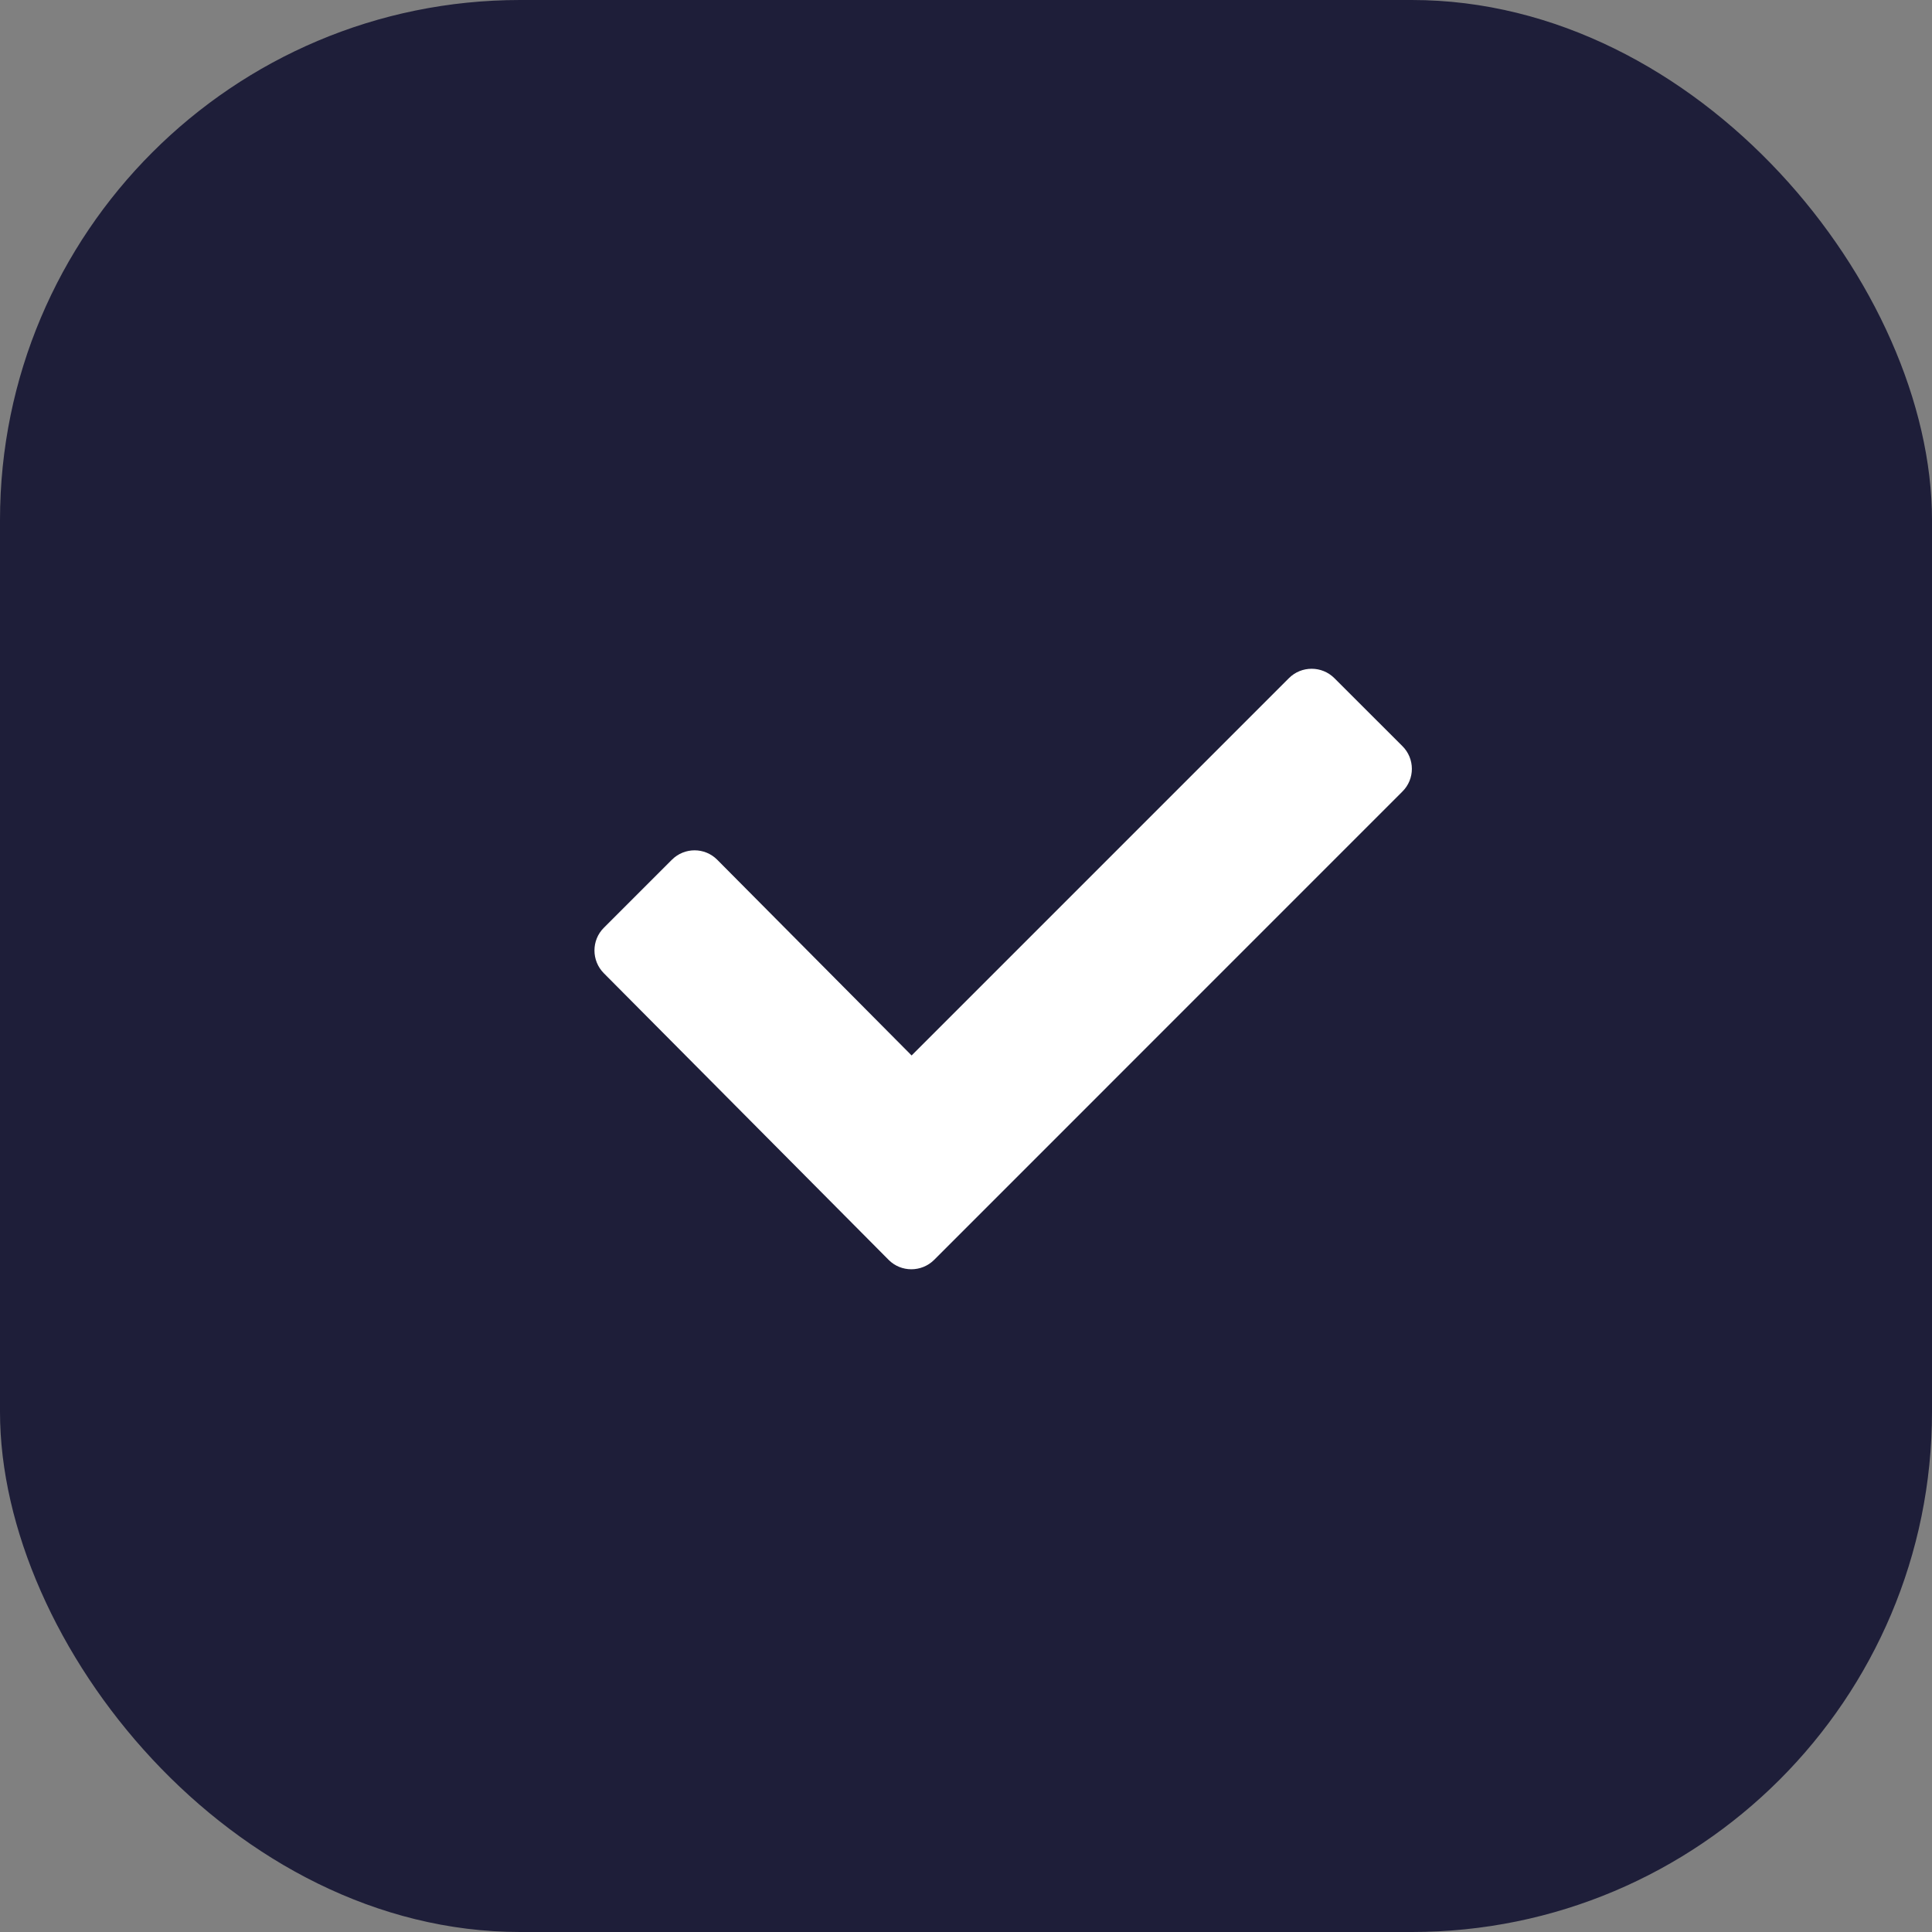
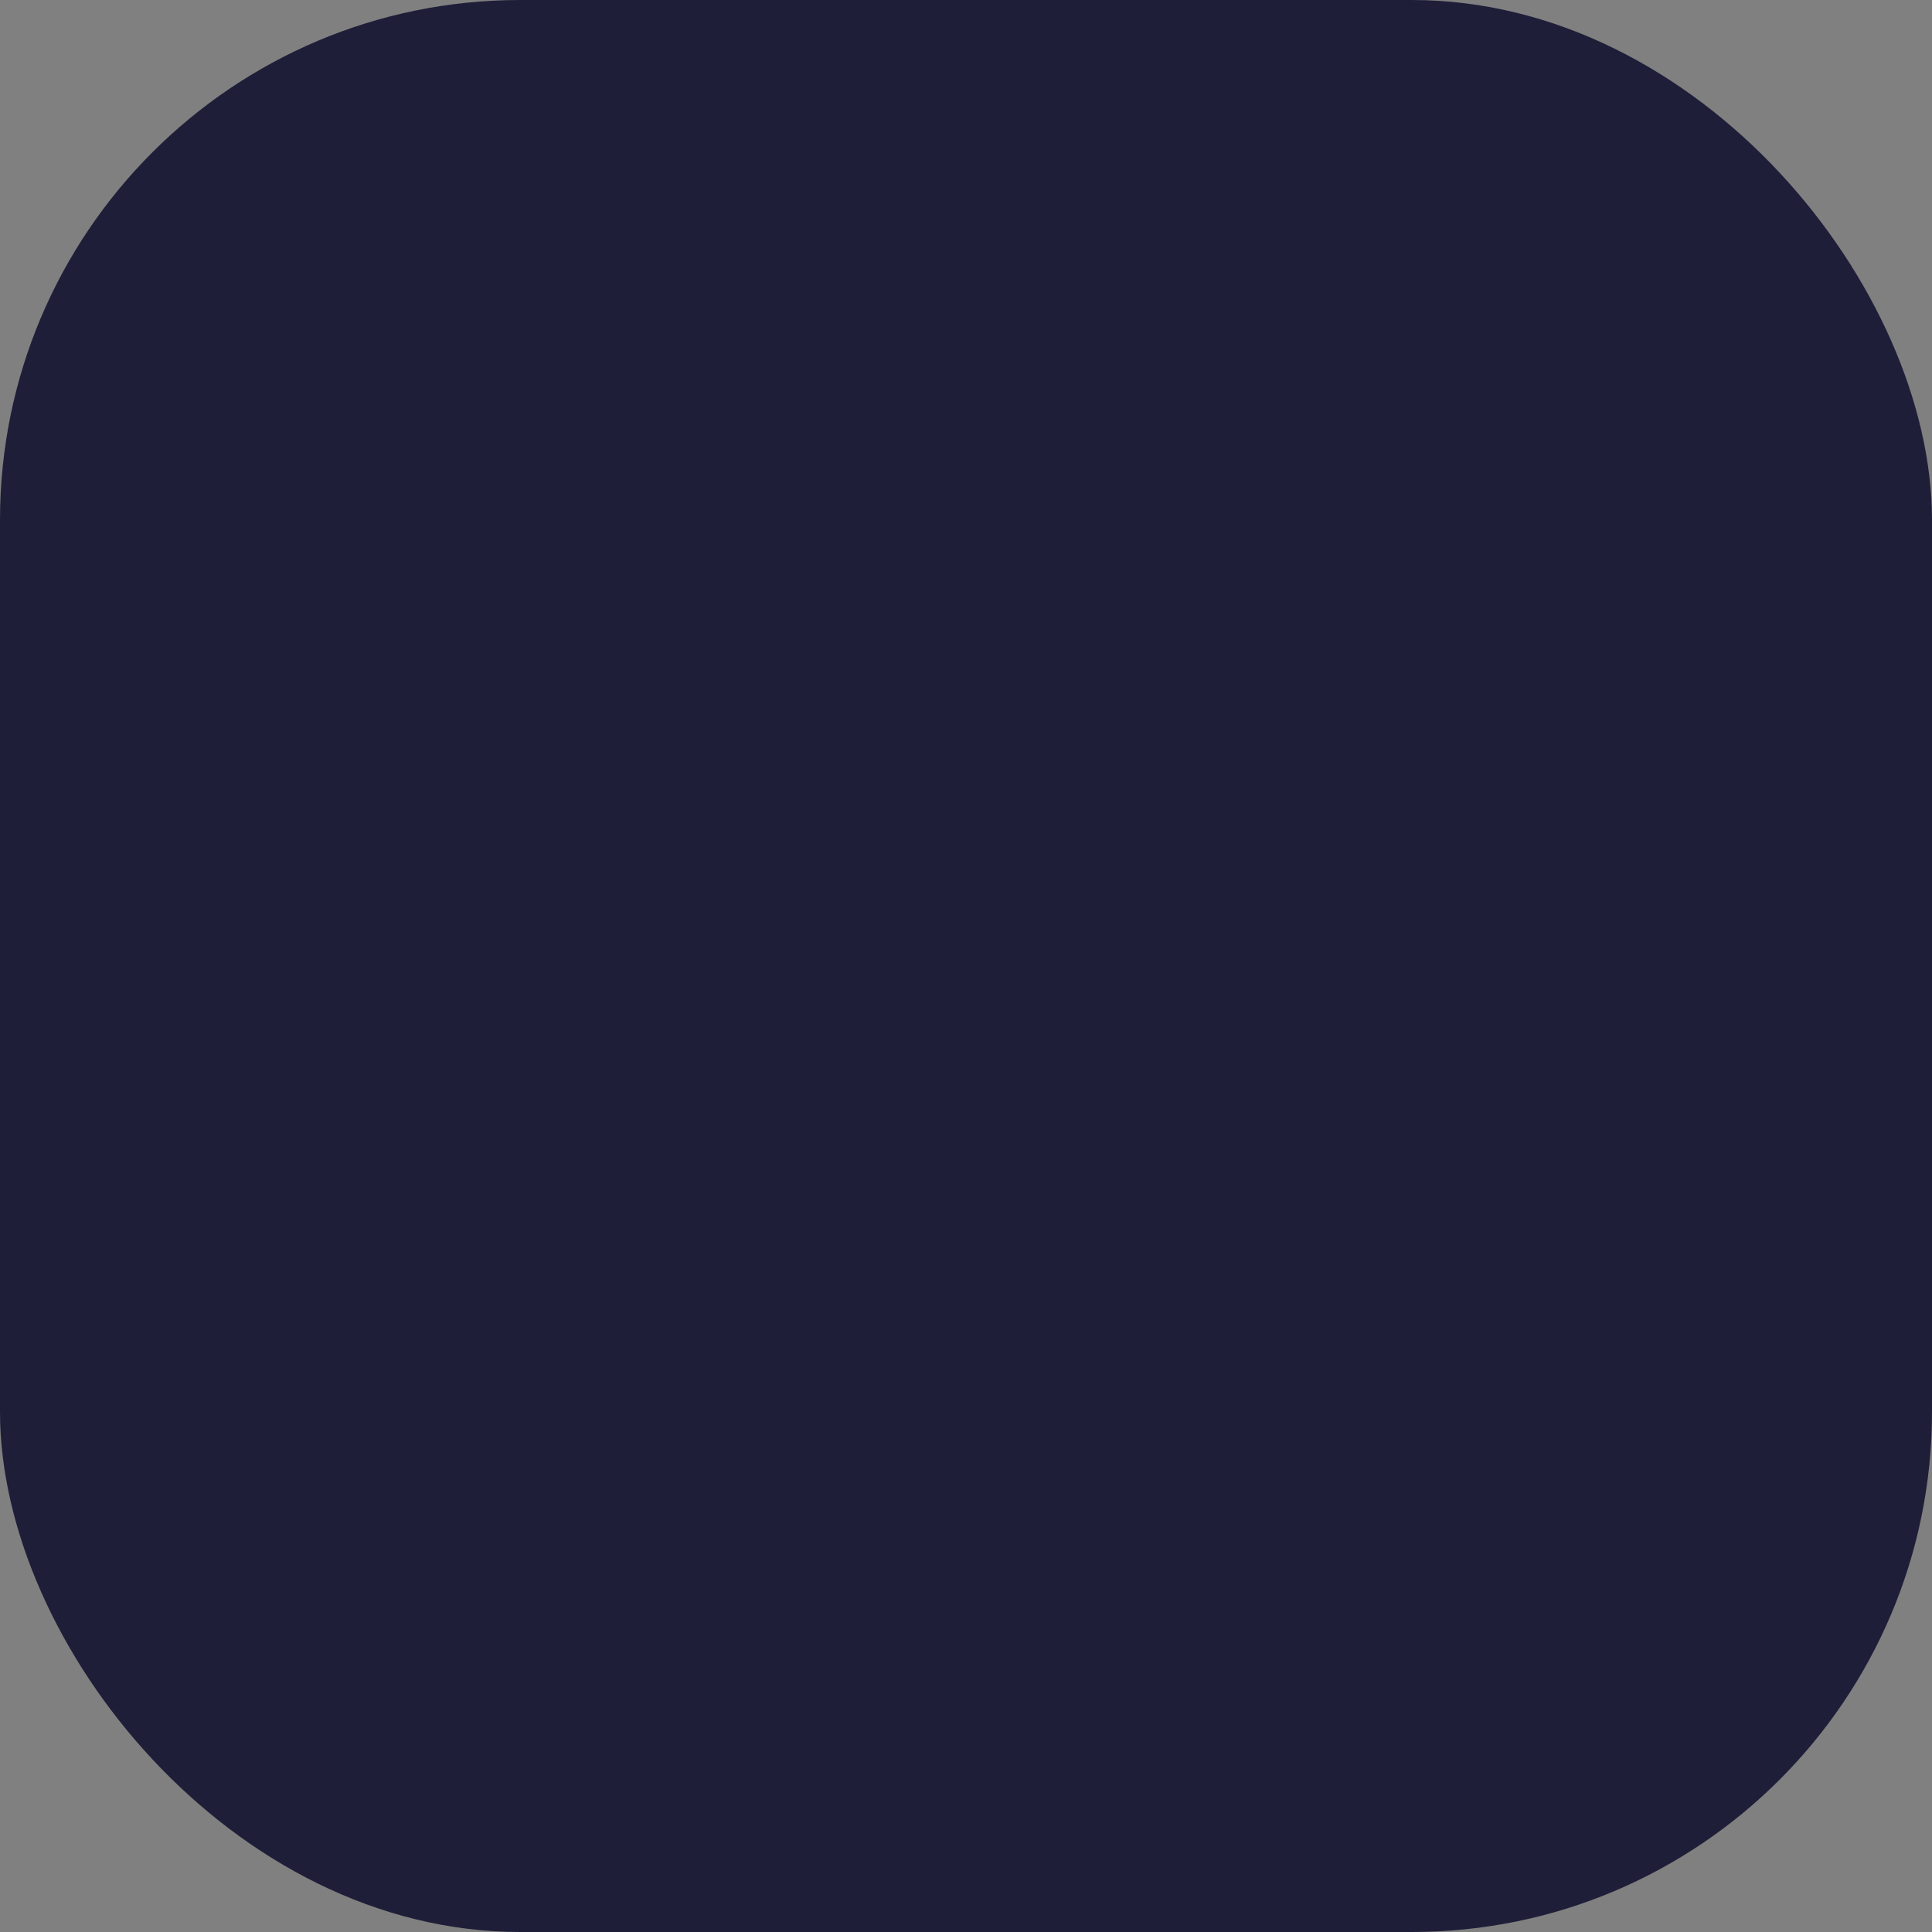
<svg xmlns="http://www.w3.org/2000/svg" width="26" height="26" viewBox="0 0 26 26" fill="none">
  <rect x="0" y="0" width="26" height="26" fill="#808080" stroke="none" />
  <rect width="26" height="26" rx="7" fill="#1E1E39" />
-   <path d="M17.957 9.126C17.789 8.958 17.514 8.958 17.346 9.126L12.268 14.204L9.652 11.57C9.484 11.401 9.211 11.401 9.042 11.57L8.126 12.486C7.958 12.653 7.958 12.928 8.126 13.097L11.96 16.956C12.127 17.123 12.401 17.123 12.57 16.956L18.872 10.653C19.043 10.485 19.043 10.209 18.872 10.04L17.957 9.126Z" fill="white" />
</svg>